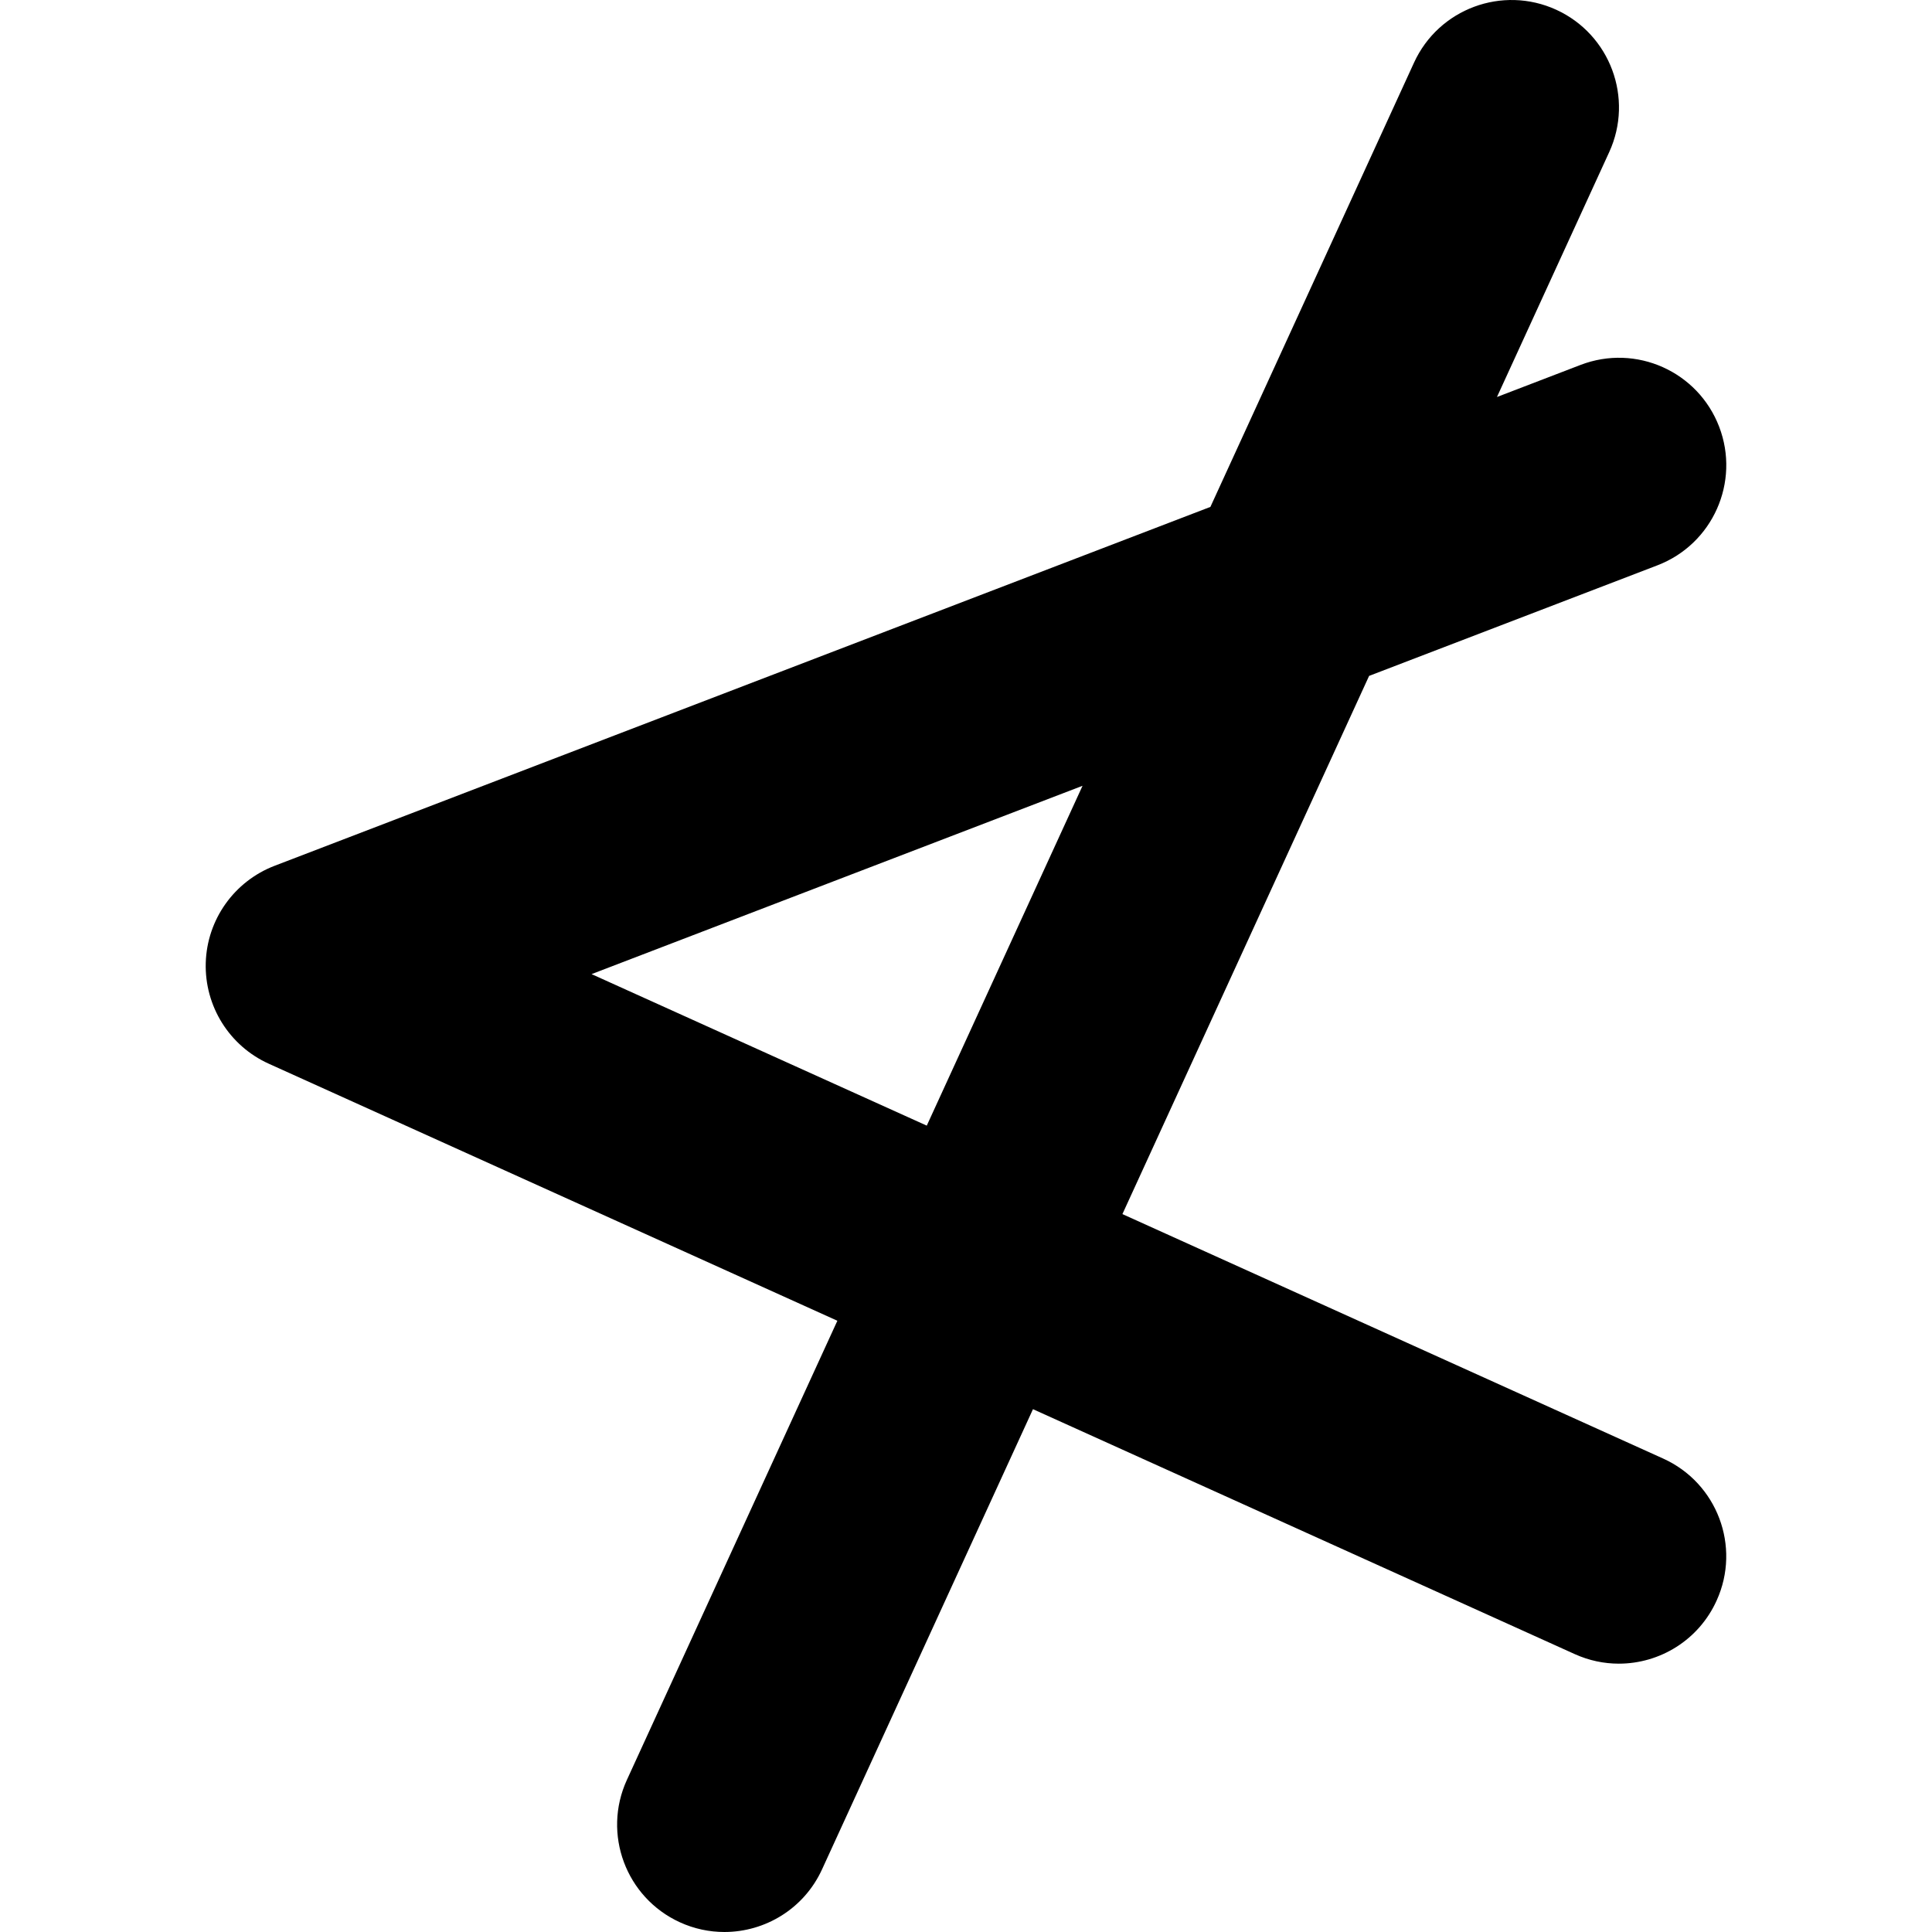
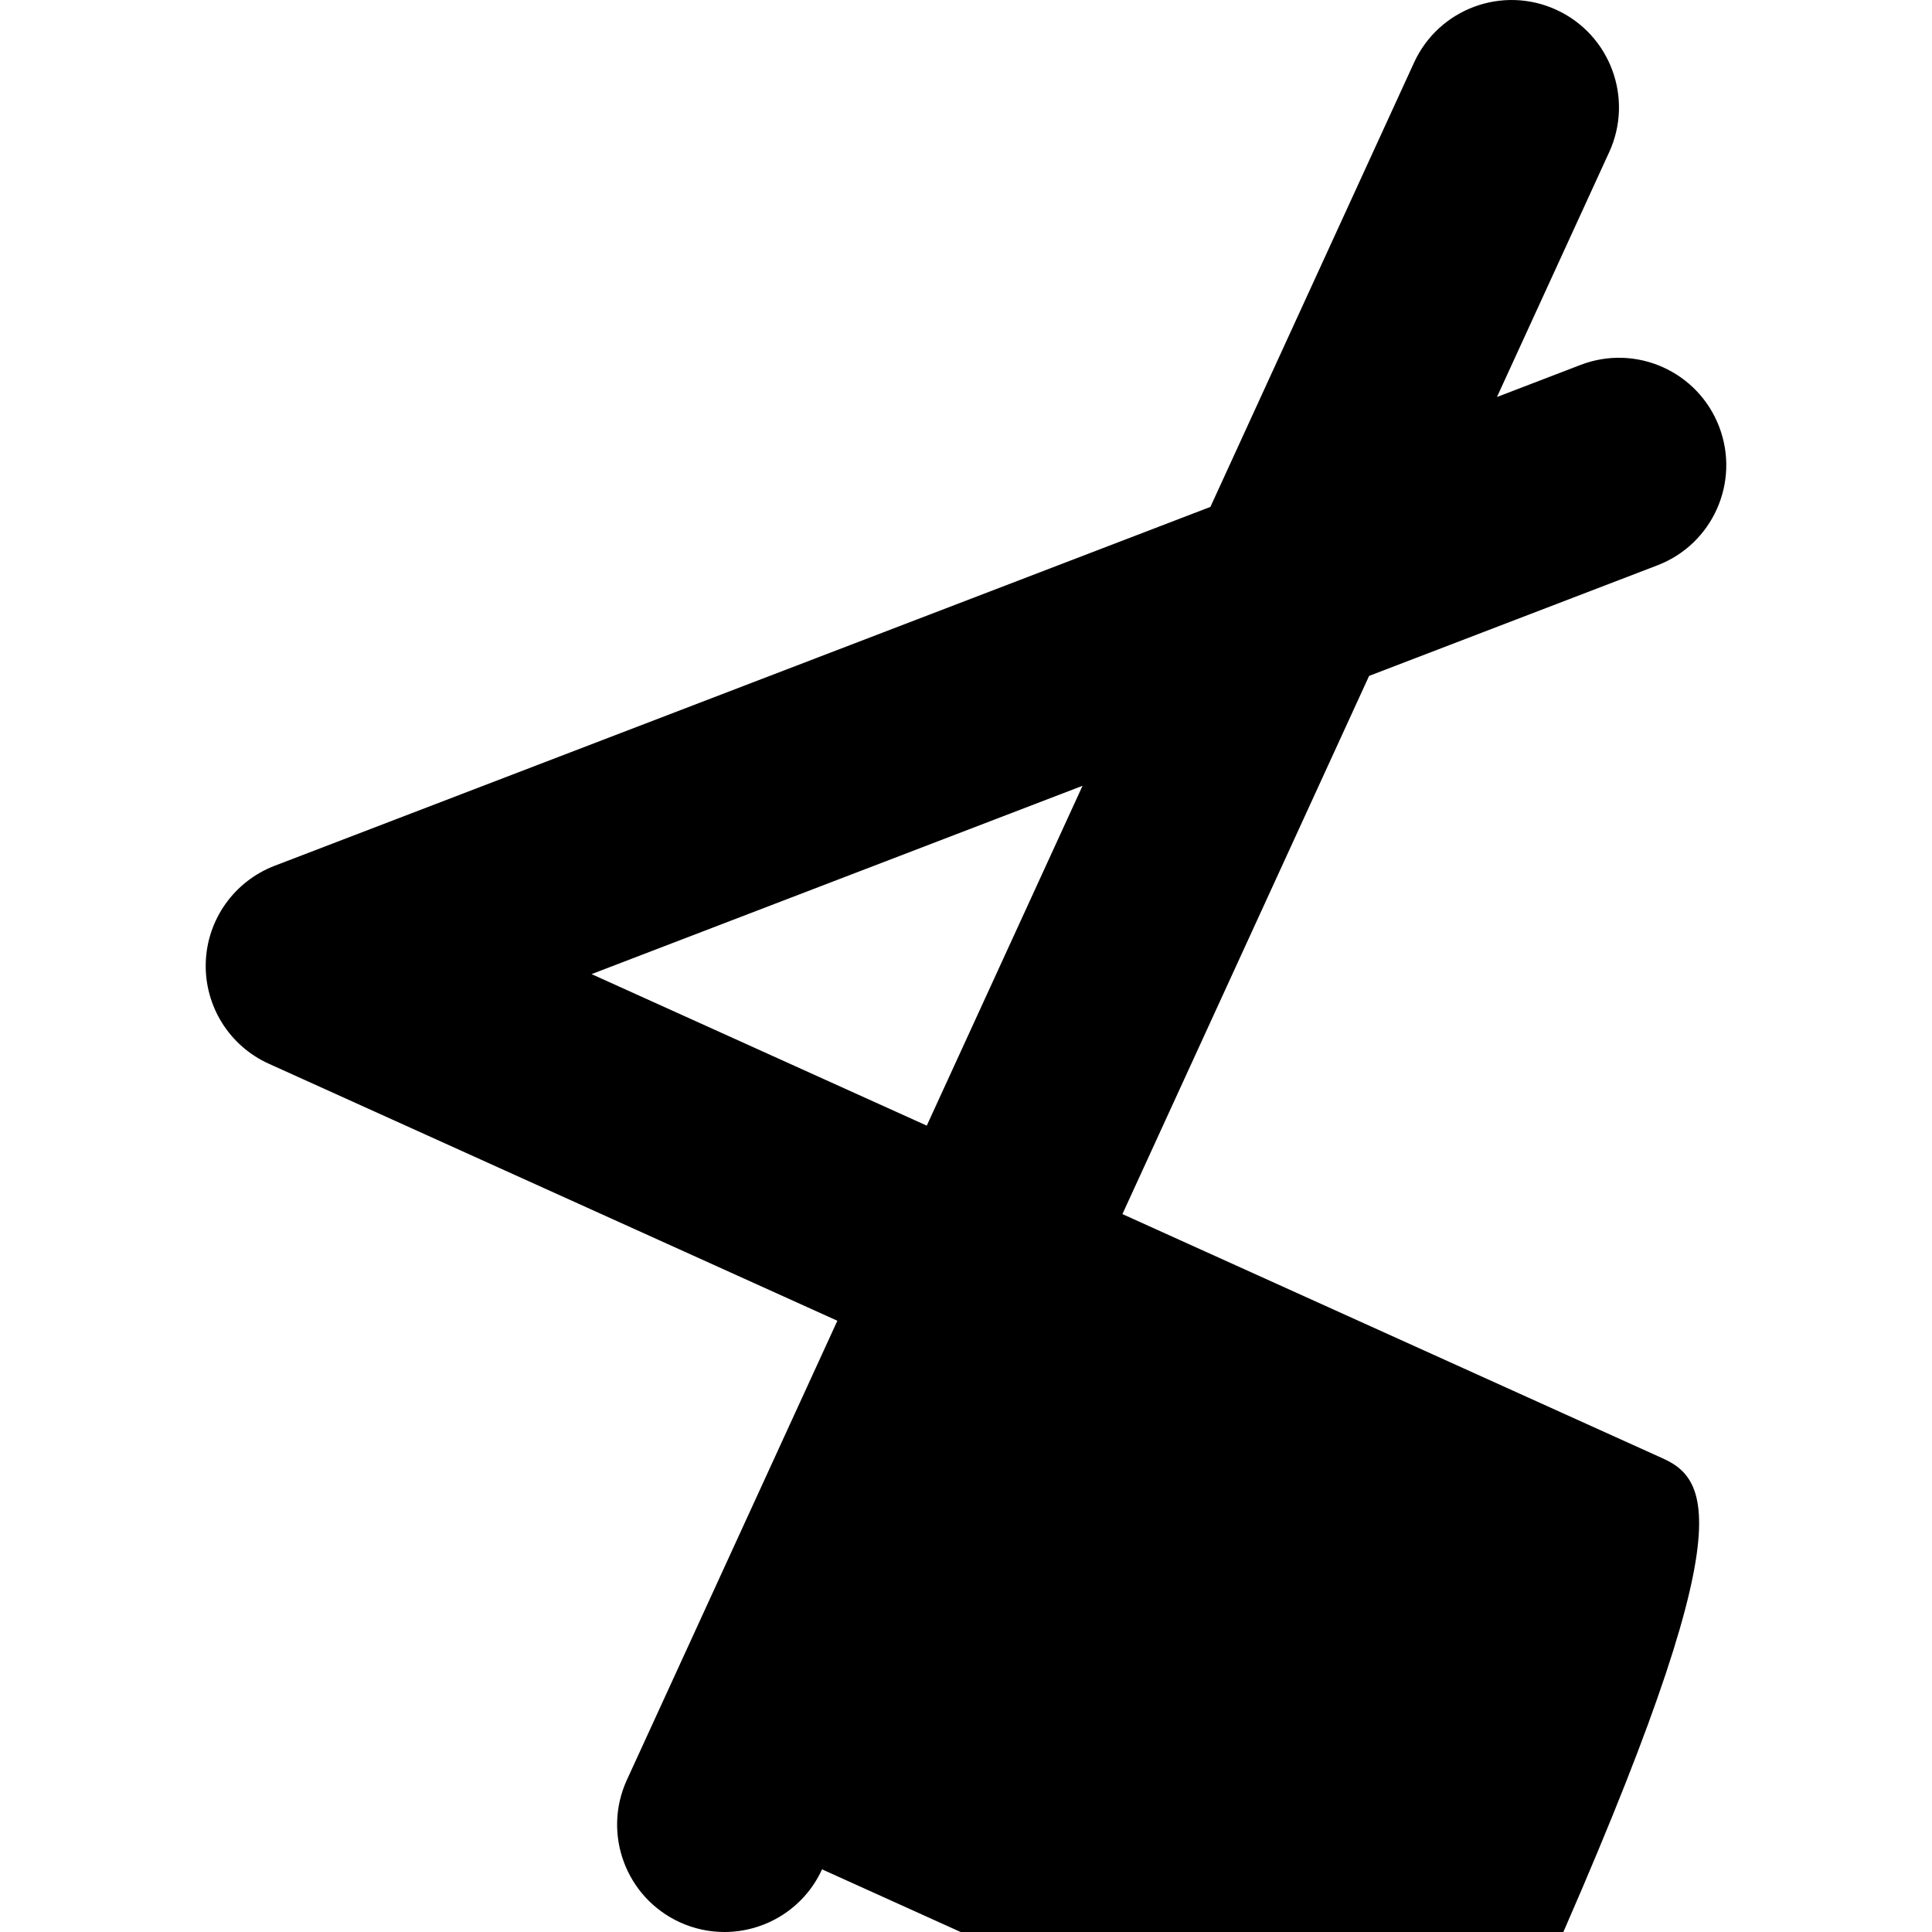
<svg xmlns="http://www.w3.org/2000/svg" fill="#000000" version="1.1" id="Capa_1" width="800px" height="800px" viewBox="0 0 131.551 131.551" xml:space="preserve">
  <g>
    <g>
-       <path d="M113.243,99.313L76.426,82.668l16.797-36.646l19.627-7.527c3.771-1.445,5.652-5.671,4.208-9.44    c-1.443-3.764-5.661-5.656-9.439-4.207l-5.69,2.184l7.643-16.675c1.682-3.668,0.067-8.008-3.601-9.691    c-3.672-1.681-8.008-0.07-9.69,3.601L82.417,34.515L18.699,58.952c-2.753,1.058-4.604,3.662-4.689,6.609    c-0.085,2.946,1.607,5.658,4.297,6.871l38.71,17.499l-14.332,31.265c-1.681,3.67-0.068,8.008,3.601,9.69    c0.986,0.453,2.022,0.665,3.04,0.665c2.77,0,5.42-1.581,6.648-4.266l14.362-31.333l36.887,16.676    c0.976,0.443,1.998,0.652,3.004,0.652c2.785,0,5.442-1.599,6.662-4.303C118.555,105.302,116.92,100.974,113.243,99.313z     M40.28,66.328l33.431-12.823L63.104,76.645L40.28,66.328z" />
+       <path d="M113.243,99.313L76.426,82.668l16.797-36.646l19.627-7.527c3.771-1.445,5.652-5.671,4.208-9.44    c-1.443-3.764-5.661-5.656-9.439-4.207l-5.69,2.184l7.643-16.675c1.682-3.668,0.067-8.008-3.601-9.691    c-3.672-1.681-8.008-0.07-9.69,3.601L82.417,34.515L18.699,58.952c-2.753,1.058-4.604,3.662-4.689,6.609    c-0.085,2.946,1.607,5.658,4.297,6.871l38.71,17.499l-14.332,31.265c-1.681,3.67-0.068,8.008,3.601,9.69    c0.986,0.453,2.022,0.665,3.04,0.665c2.77,0,5.42-1.581,6.648-4.266l36.887,16.676    c0.976,0.443,1.998,0.652,3.004,0.652c2.785,0,5.442-1.599,6.662-4.303C118.555,105.302,116.92,100.974,113.243,99.313z     M40.28,66.328l33.431-12.823L63.104,76.645L40.28,66.328z" />
    </g>
  </g>
</svg>